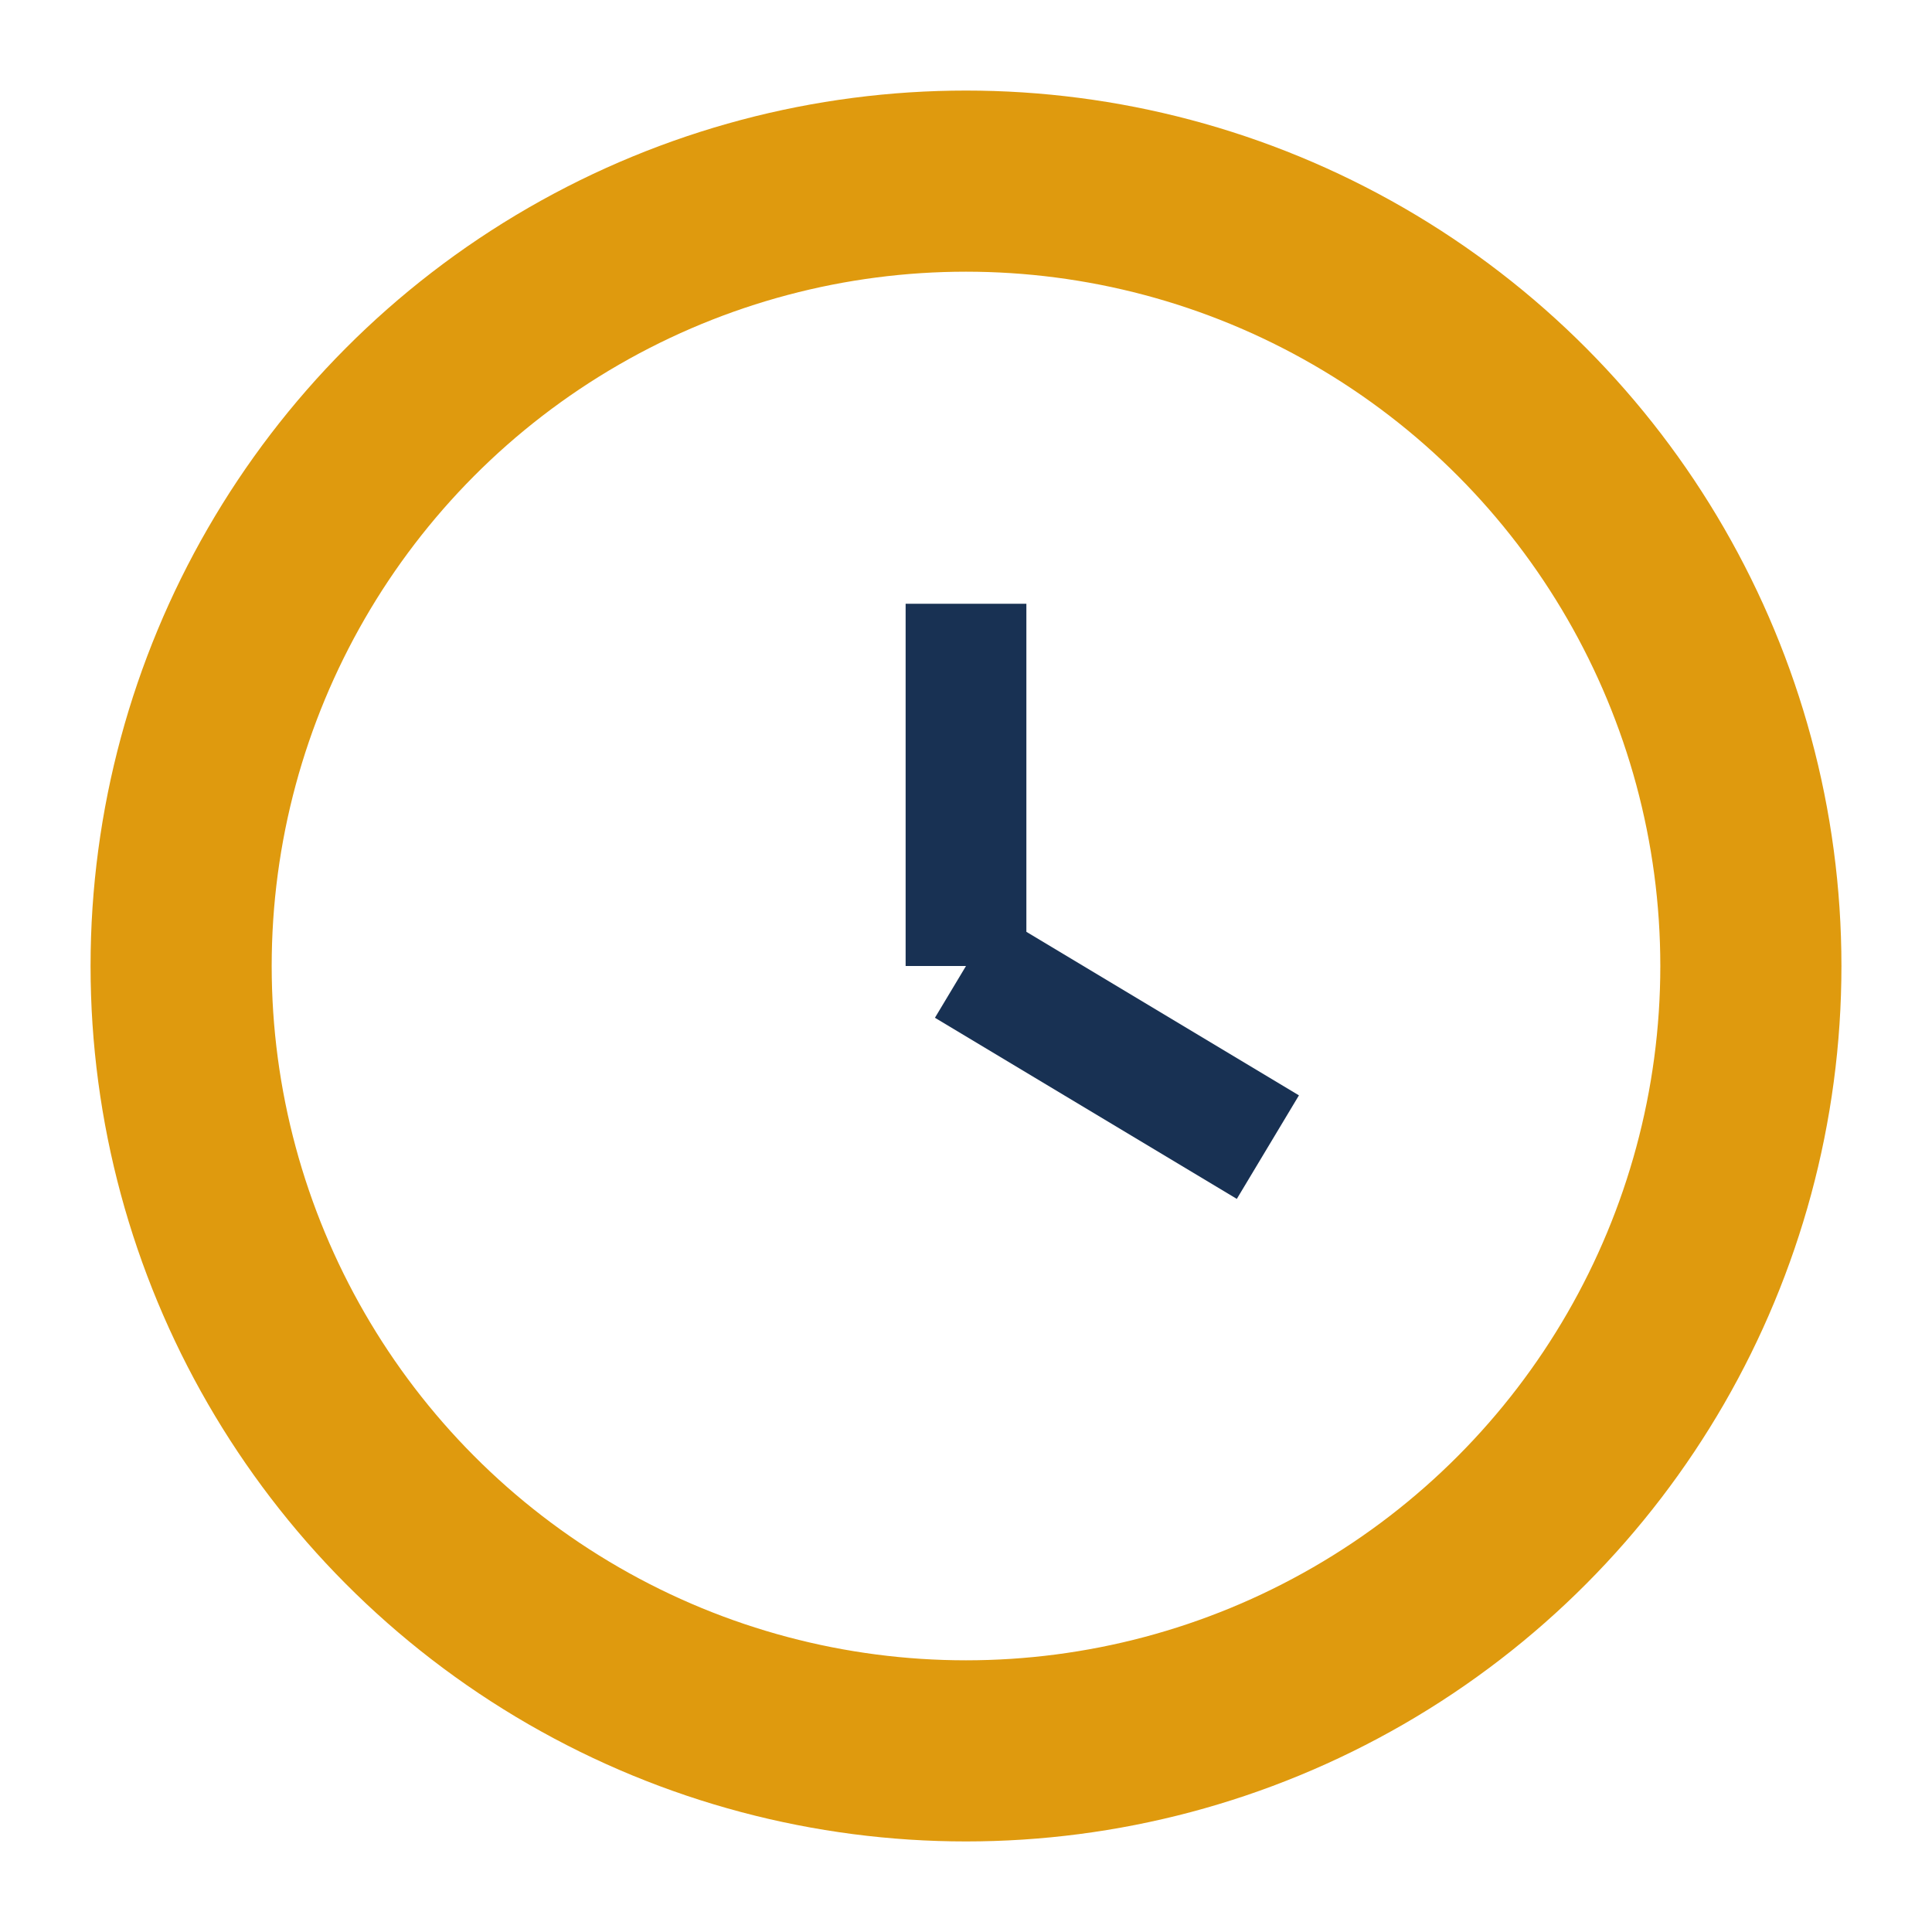
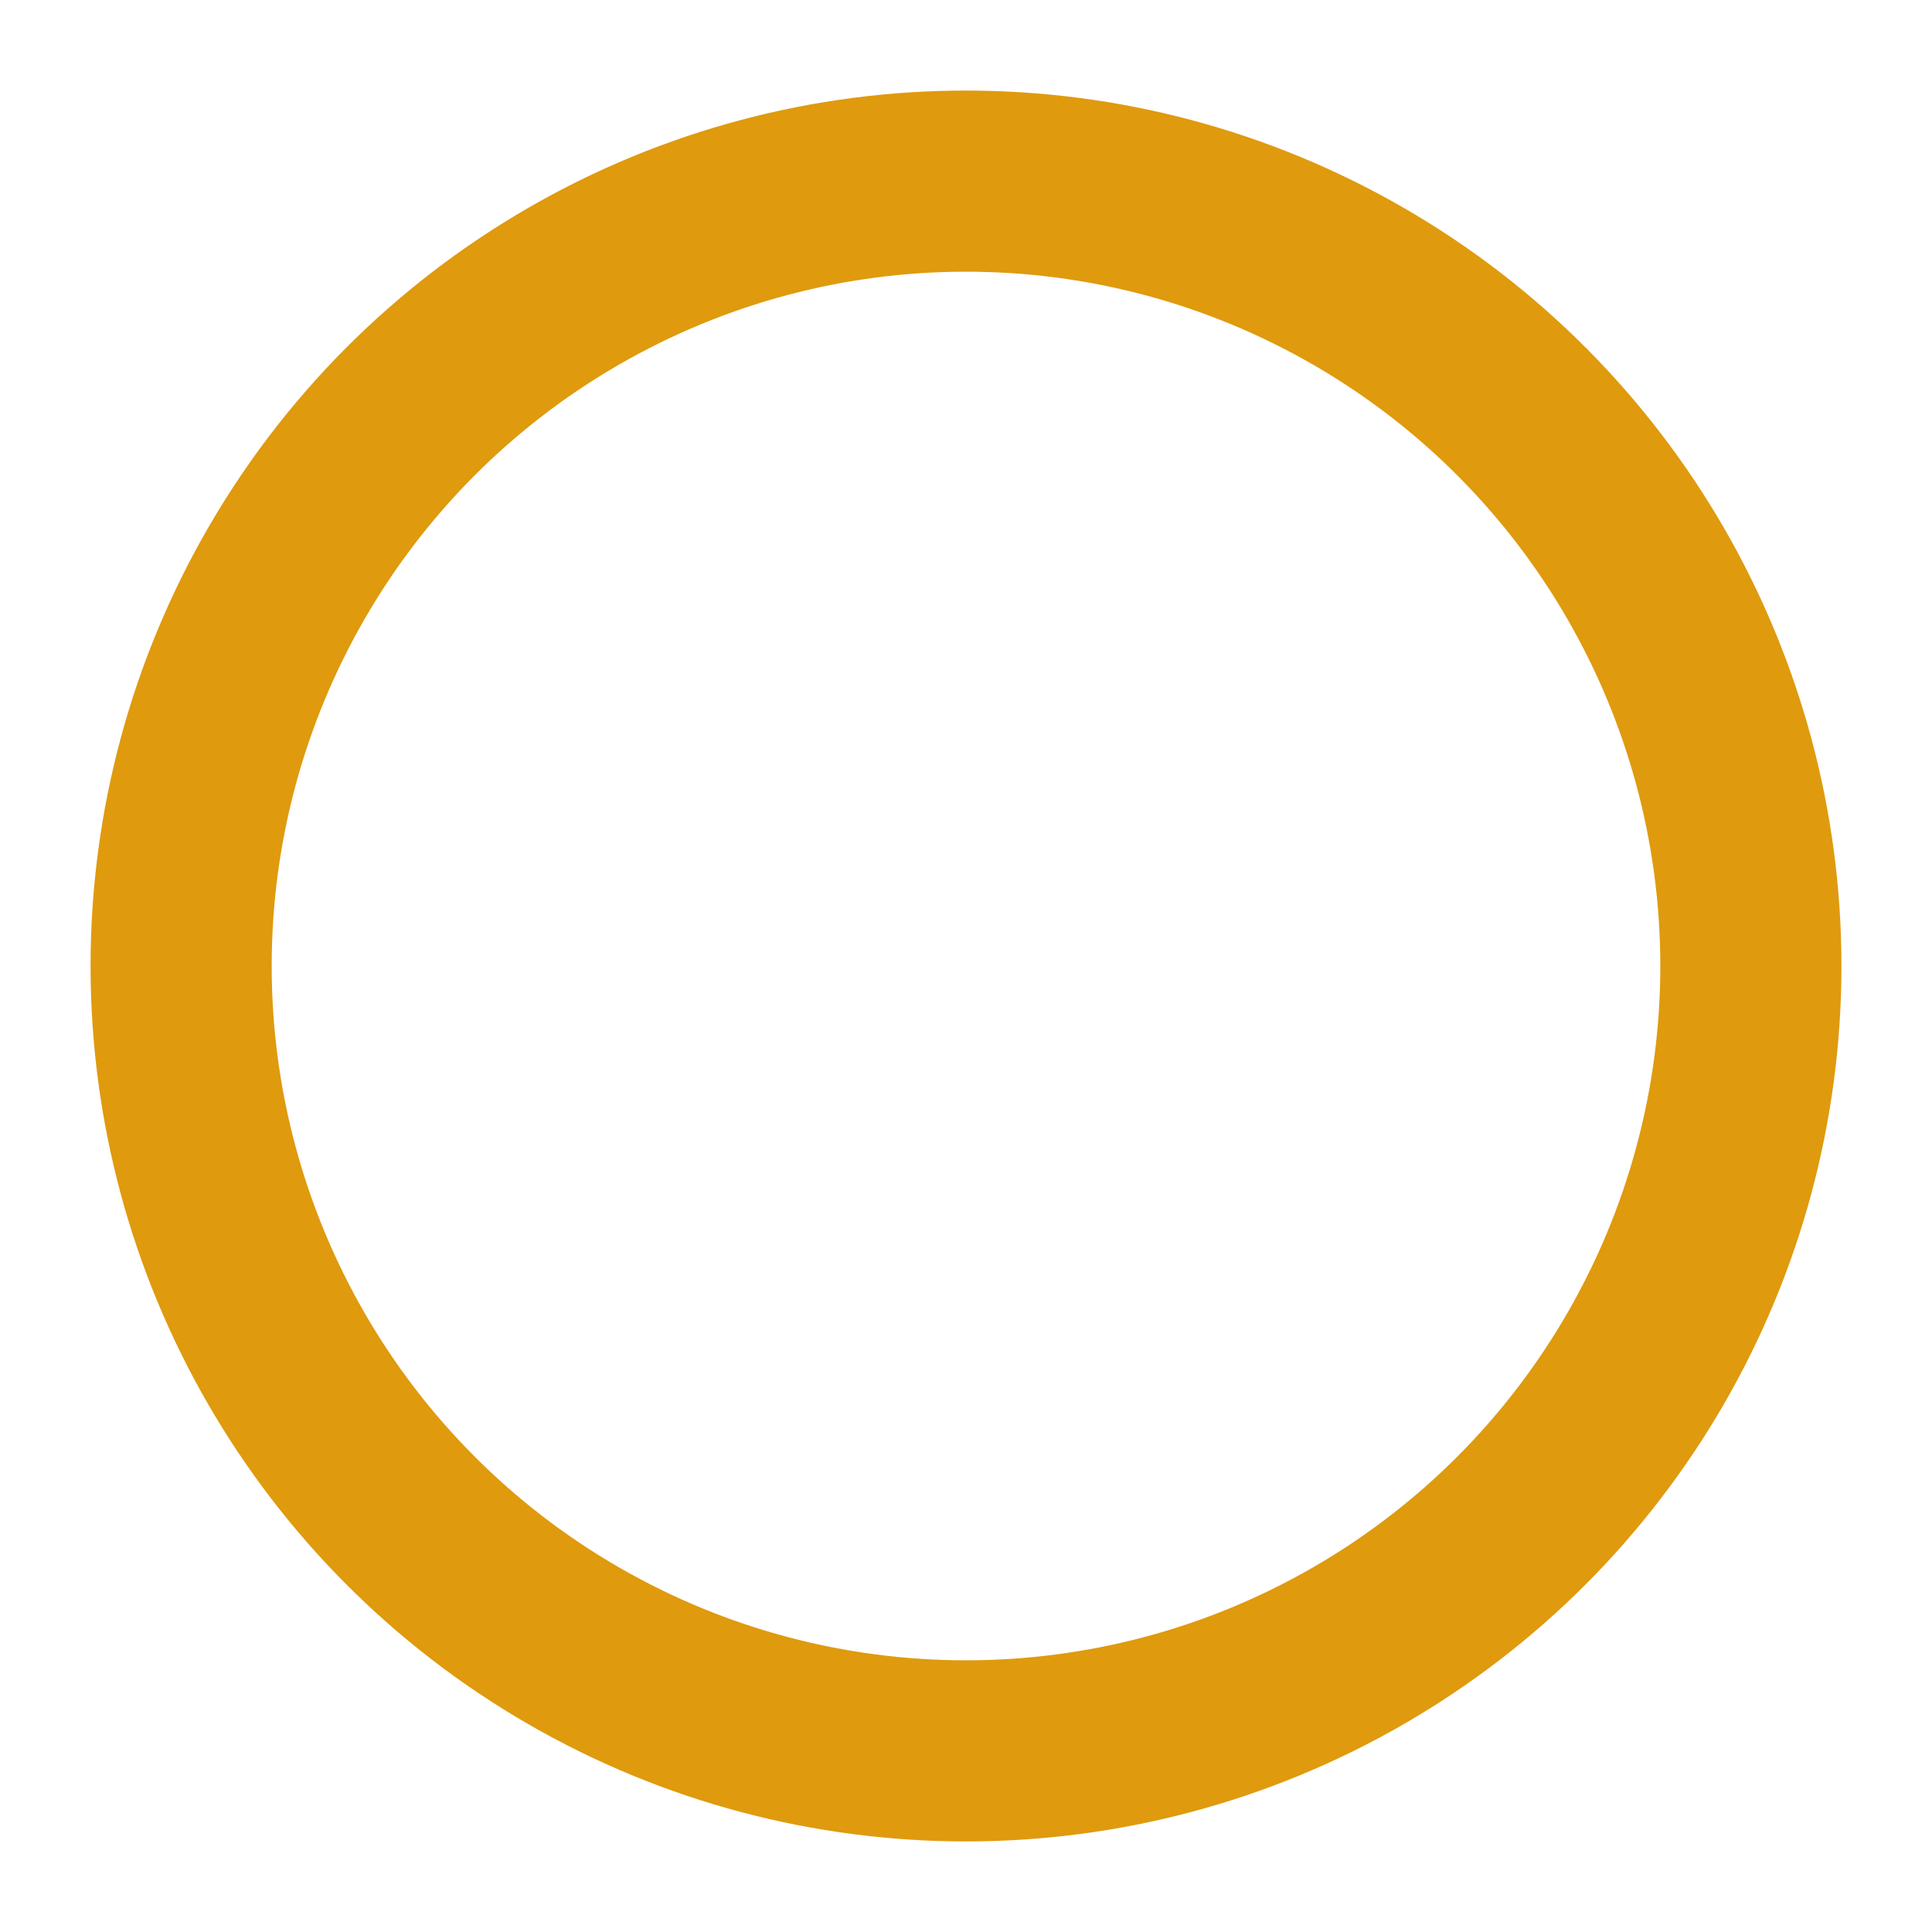
<svg xmlns="http://www.w3.org/2000/svg" width="32" height="32" viewBox="0 0 32 32">
  <circle cx="16" cy="16" r="13" fill="none" stroke="#DF9A0E" stroke-width="3" />
-   <path d="M16 16v-6M16 16l5 3" stroke="#183153" stroke-width="2" fill="none" />
</svg>